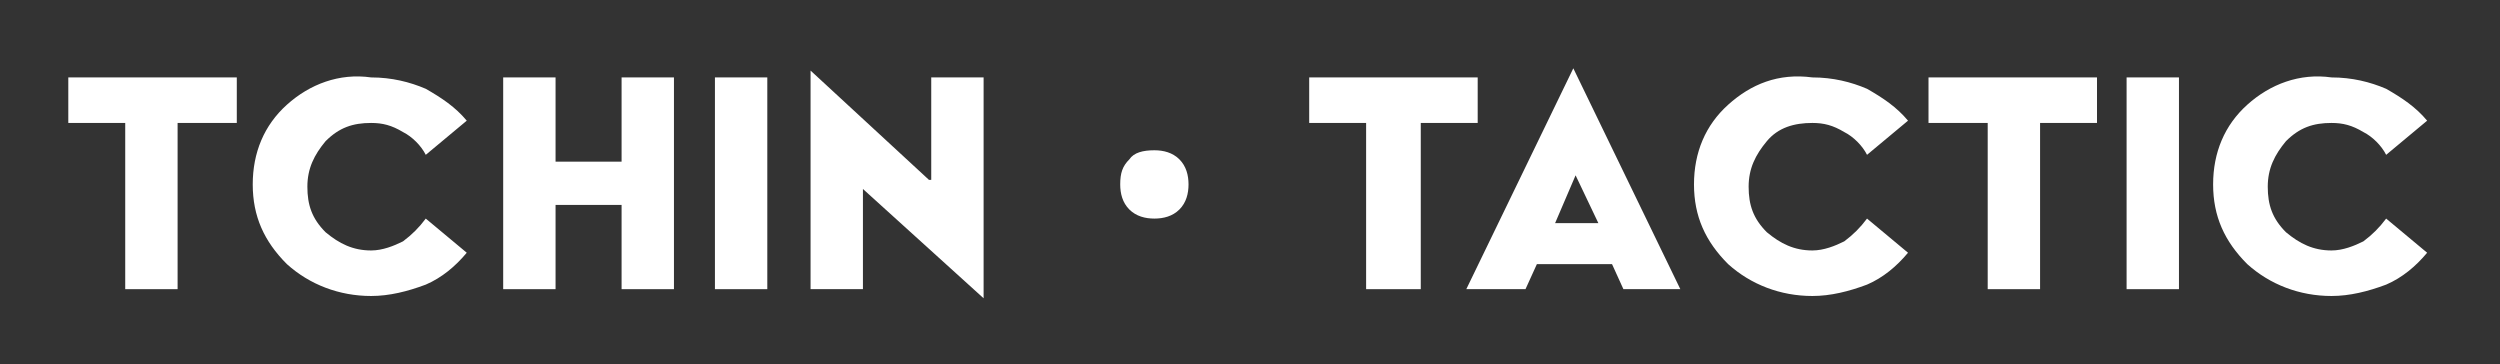
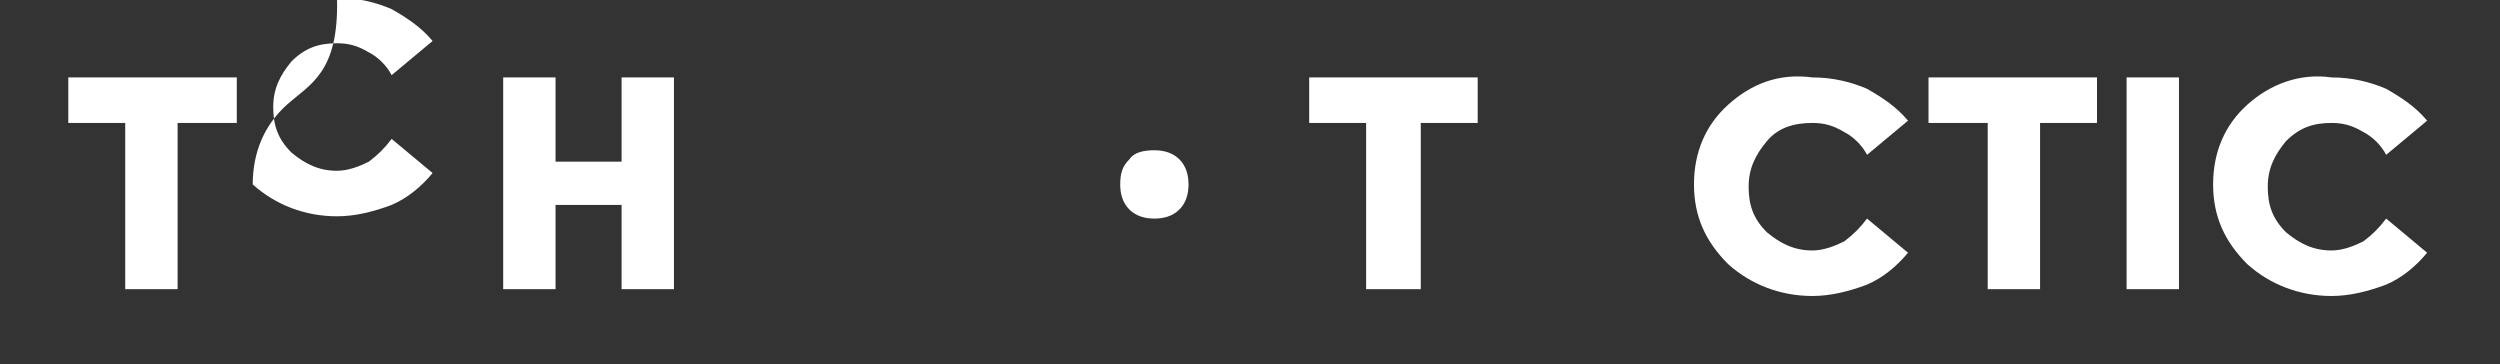
<svg xmlns="http://www.w3.org/2000/svg" version="1.1" id="Calque_1" x="0px" y="0px" viewBox="0 0 109.8 16" style="enable-background:new 0 0 109.8 16;" xml:space="preserve">
  <rect x="0" y="0" width="109.8" height="16" fill="#333333" stroke="none" />
  <polygon style="fill:#FFFFFF;" points="10.4,5.4 7.8,5.4 7.8,12.7 5.5,12.7 5.5,5.4 3,5.4 3,3.4 10.4,3.4 " />
-   <polygon style="fill:#FFFFFF;" points="43.2,13.1 37.9,8.3 37.9,8.3 37.9,12.7 35.6,12.7 35.6,3.1 40.8,7.9 40.9,7.9 40.9,3.4   43.2,3.4 " />
  <polygon style="fill:#FFFFFF;" points="29.6,12.7 27.3,12.7 27.3,9 24.4,9 24.4,12.7 22.1,12.7 22.1,3.4 24.4,3.4 24.4,7.1   27.3,7.1 27.3,3.4 29.6,3.4 " />
-   <path style="fill:#FFFFFF;" d="M12.6,4.6c-1,0.9-1.5,2.1-1.5,3.5s0.5,2.5,1.5,3.5c1,0.9,2.3,1.4,3.7,1.4c0.8,0,1.6-0.2,2.4-0.5  c0.7-0.3,1.3-0.8,1.8-1.4l-1.8-1.5c-0.3,0.4-0.6,0.7-1,1c-0.4,0.2-0.9,0.4-1.4,0.4c-0.8,0-1.4-0.3-2-0.8c-0.6-0.6-0.8-1.2-0.8-2  s0.3-1.4,0.8-2c0.6-0.6,1.2-0.8,2-0.8c0.5,0,0.9,0.1,1.4,0.4c0.4,0.2,0.8,0.6,1,1l1.8-1.5c-0.5-0.6-1.1-1-1.8-1.4  c-0.7-0.3-1.5-0.5-2.4-0.5C14.9,3.2,13.6,3.7,12.6,4.6" />
+   <path style="fill:#FFFFFF;" d="M12.6,4.6c-1,0.9-1.5,2.1-1.5,3.5c1,0.9,2.3,1.4,3.7,1.4c0.8,0,1.6-0.2,2.4-0.5  c0.7-0.3,1.3-0.8,1.8-1.4l-1.8-1.5c-0.3,0.4-0.6,0.7-1,1c-0.4,0.2-0.9,0.4-1.4,0.4c-0.8,0-1.4-0.3-2-0.8c-0.6-0.6-0.8-1.2-0.8-2  s0.3-1.4,0.8-2c0.6-0.6,1.2-0.8,2-0.8c0.5,0,0.9,0.1,1.4,0.4c0.4,0.2,0.8,0.6,1,1l1.8-1.5c-0.5-0.6-1.1-1-1.8-1.4  c-0.7-0.3-1.5-0.5-2.4-0.5C14.9,3.2,13.6,3.7,12.6,4.6" />
  <polygon style="fill:#FFFFFF;" points="64.9,5.4 62.4,5.4 62.4,12.7 60,12.7 60,5.4 57.5,5.4 57.5,3.4 64.9,3.4 " />
-   <rect x="31.4" y="3.4" style="fill:#FFFFFF;" width="2.3" height="9.3" />
-   <path style="fill:#FFFFFF;" d="M69.2,7.7l-0.9,2.1h1.9L69.2,7.7L69.2,7.7z M71.3,12.7l-0.5-1.1h-3.3L67,12.7h-2.6L69.1,3l4.7,9.7  H71.3z" />
  <polygon style="fill:#FFFFFF;" points="92.1,5.4 89.6,5.4 89.6,12.7 87.3,12.7 87.3,5.4 84.7,5.4 84.7,3.4 92.1,3.4 " />
  <path style="fill:#FFFFFF;" d="M75.9,4.6c-1,0.9-1.5,2.1-1.5,3.5s0.5,2.5,1.5,3.5c1,0.9,2.3,1.4,3.7,1.4c0.8,0,1.6-0.2,2.4-0.5  c0.7-0.3,1.3-0.8,1.8-1.4L82,9.6c-0.3,0.4-0.6,0.7-1,1c-0.4,0.2-0.9,0.4-1.4,0.4c-0.8,0-1.4-0.3-2-0.8c-0.6-0.6-0.8-1.2-0.8-2  s0.3-1.4,0.8-2s1.2-0.8,2-0.8c0.5,0,0.9,0.1,1.4,0.4c0.4,0.2,0.8,0.6,1,1l1.8-1.5c-0.5-0.6-1.1-1-1.8-1.4c-0.7-0.3-1.5-0.5-2.4-0.5  C78.1,3.2,76.9,3.7,75.9,4.6" />
  <rect x="93.4" y="3.4" style="fill:#FFFFFF;" width="2.3" height="9.3" />
  <path style="fill:#FFFFFF;" d="M98.7,4.6c-1,0.9-1.5,2.1-1.5,3.5s0.5,2.5,1.5,3.5c1,0.9,2.3,1.4,3.7,1.4c0.8,0,1.6-0.2,2.4-0.5  c0.7-0.3,1.3-0.8,1.8-1.4l-1.8-1.5c-0.3,0.4-0.6,0.7-1,1c-0.4,0.2-0.9,0.4-1.4,0.4c-0.8,0-1.4-0.3-2-0.8c-0.6-0.6-0.8-1.2-0.8-2  s0.3-1.4,0.8-2c0.6-0.6,1.2-0.8,2-0.8c0.5,0,0.9,0.1,1.4,0.4c0.4,0.2,0.8,0.6,1,1l1.8-1.5c-0.5-0.6-1.1-1-1.8-1.4  c-0.7-0.3-1.5-0.5-2.4-0.5C101,3.2,99.7,3.7,98.7,4.6" />
  <path style="fill:#FFFFFF;" d="M49.6,7c-0.3,0.3-0.4,0.6-0.4,1.1c0,0.4,0.1,0.8,0.4,1.1c0.3,0.3,0.7,0.4,1.1,0.4  c0.4,0,0.8-0.1,1.1-0.4c0.3-0.3,0.4-0.7,0.4-1.1c0-0.4-0.1-0.8-0.4-1.1c-0.3-0.3-0.7-0.4-1.1-0.4C50.2,6.6,49.8,6.7,49.6,7" />
</svg>